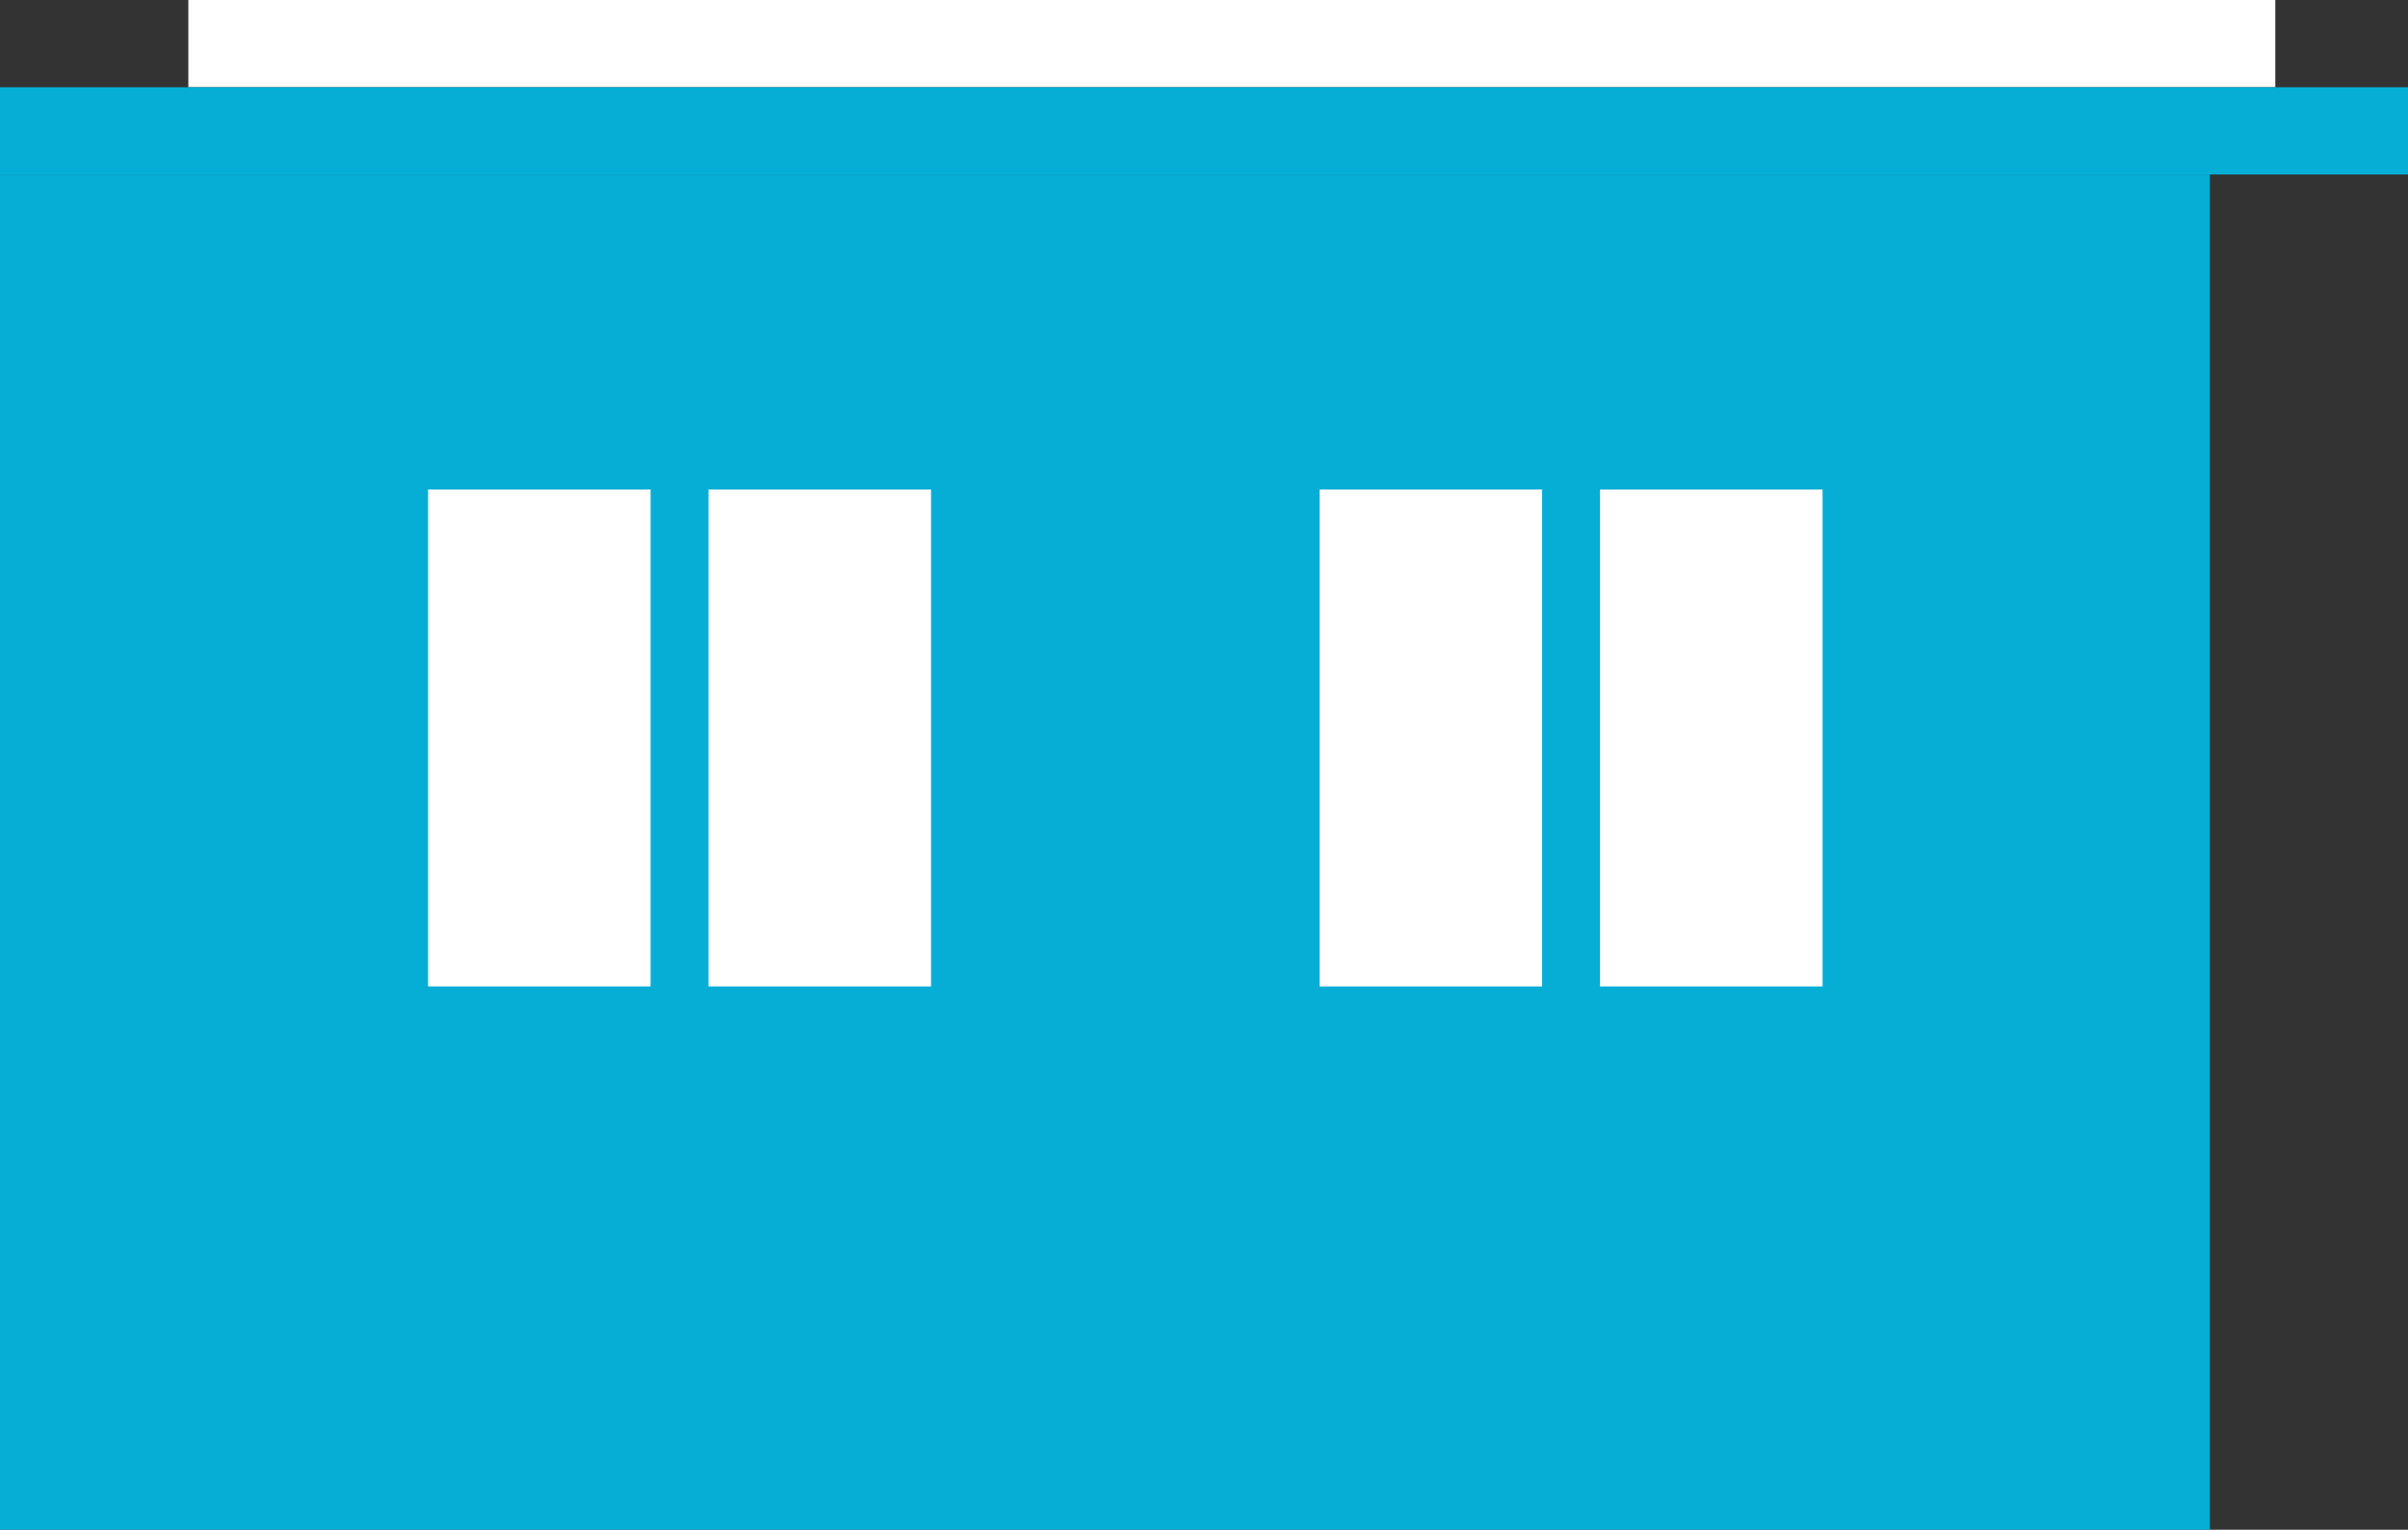
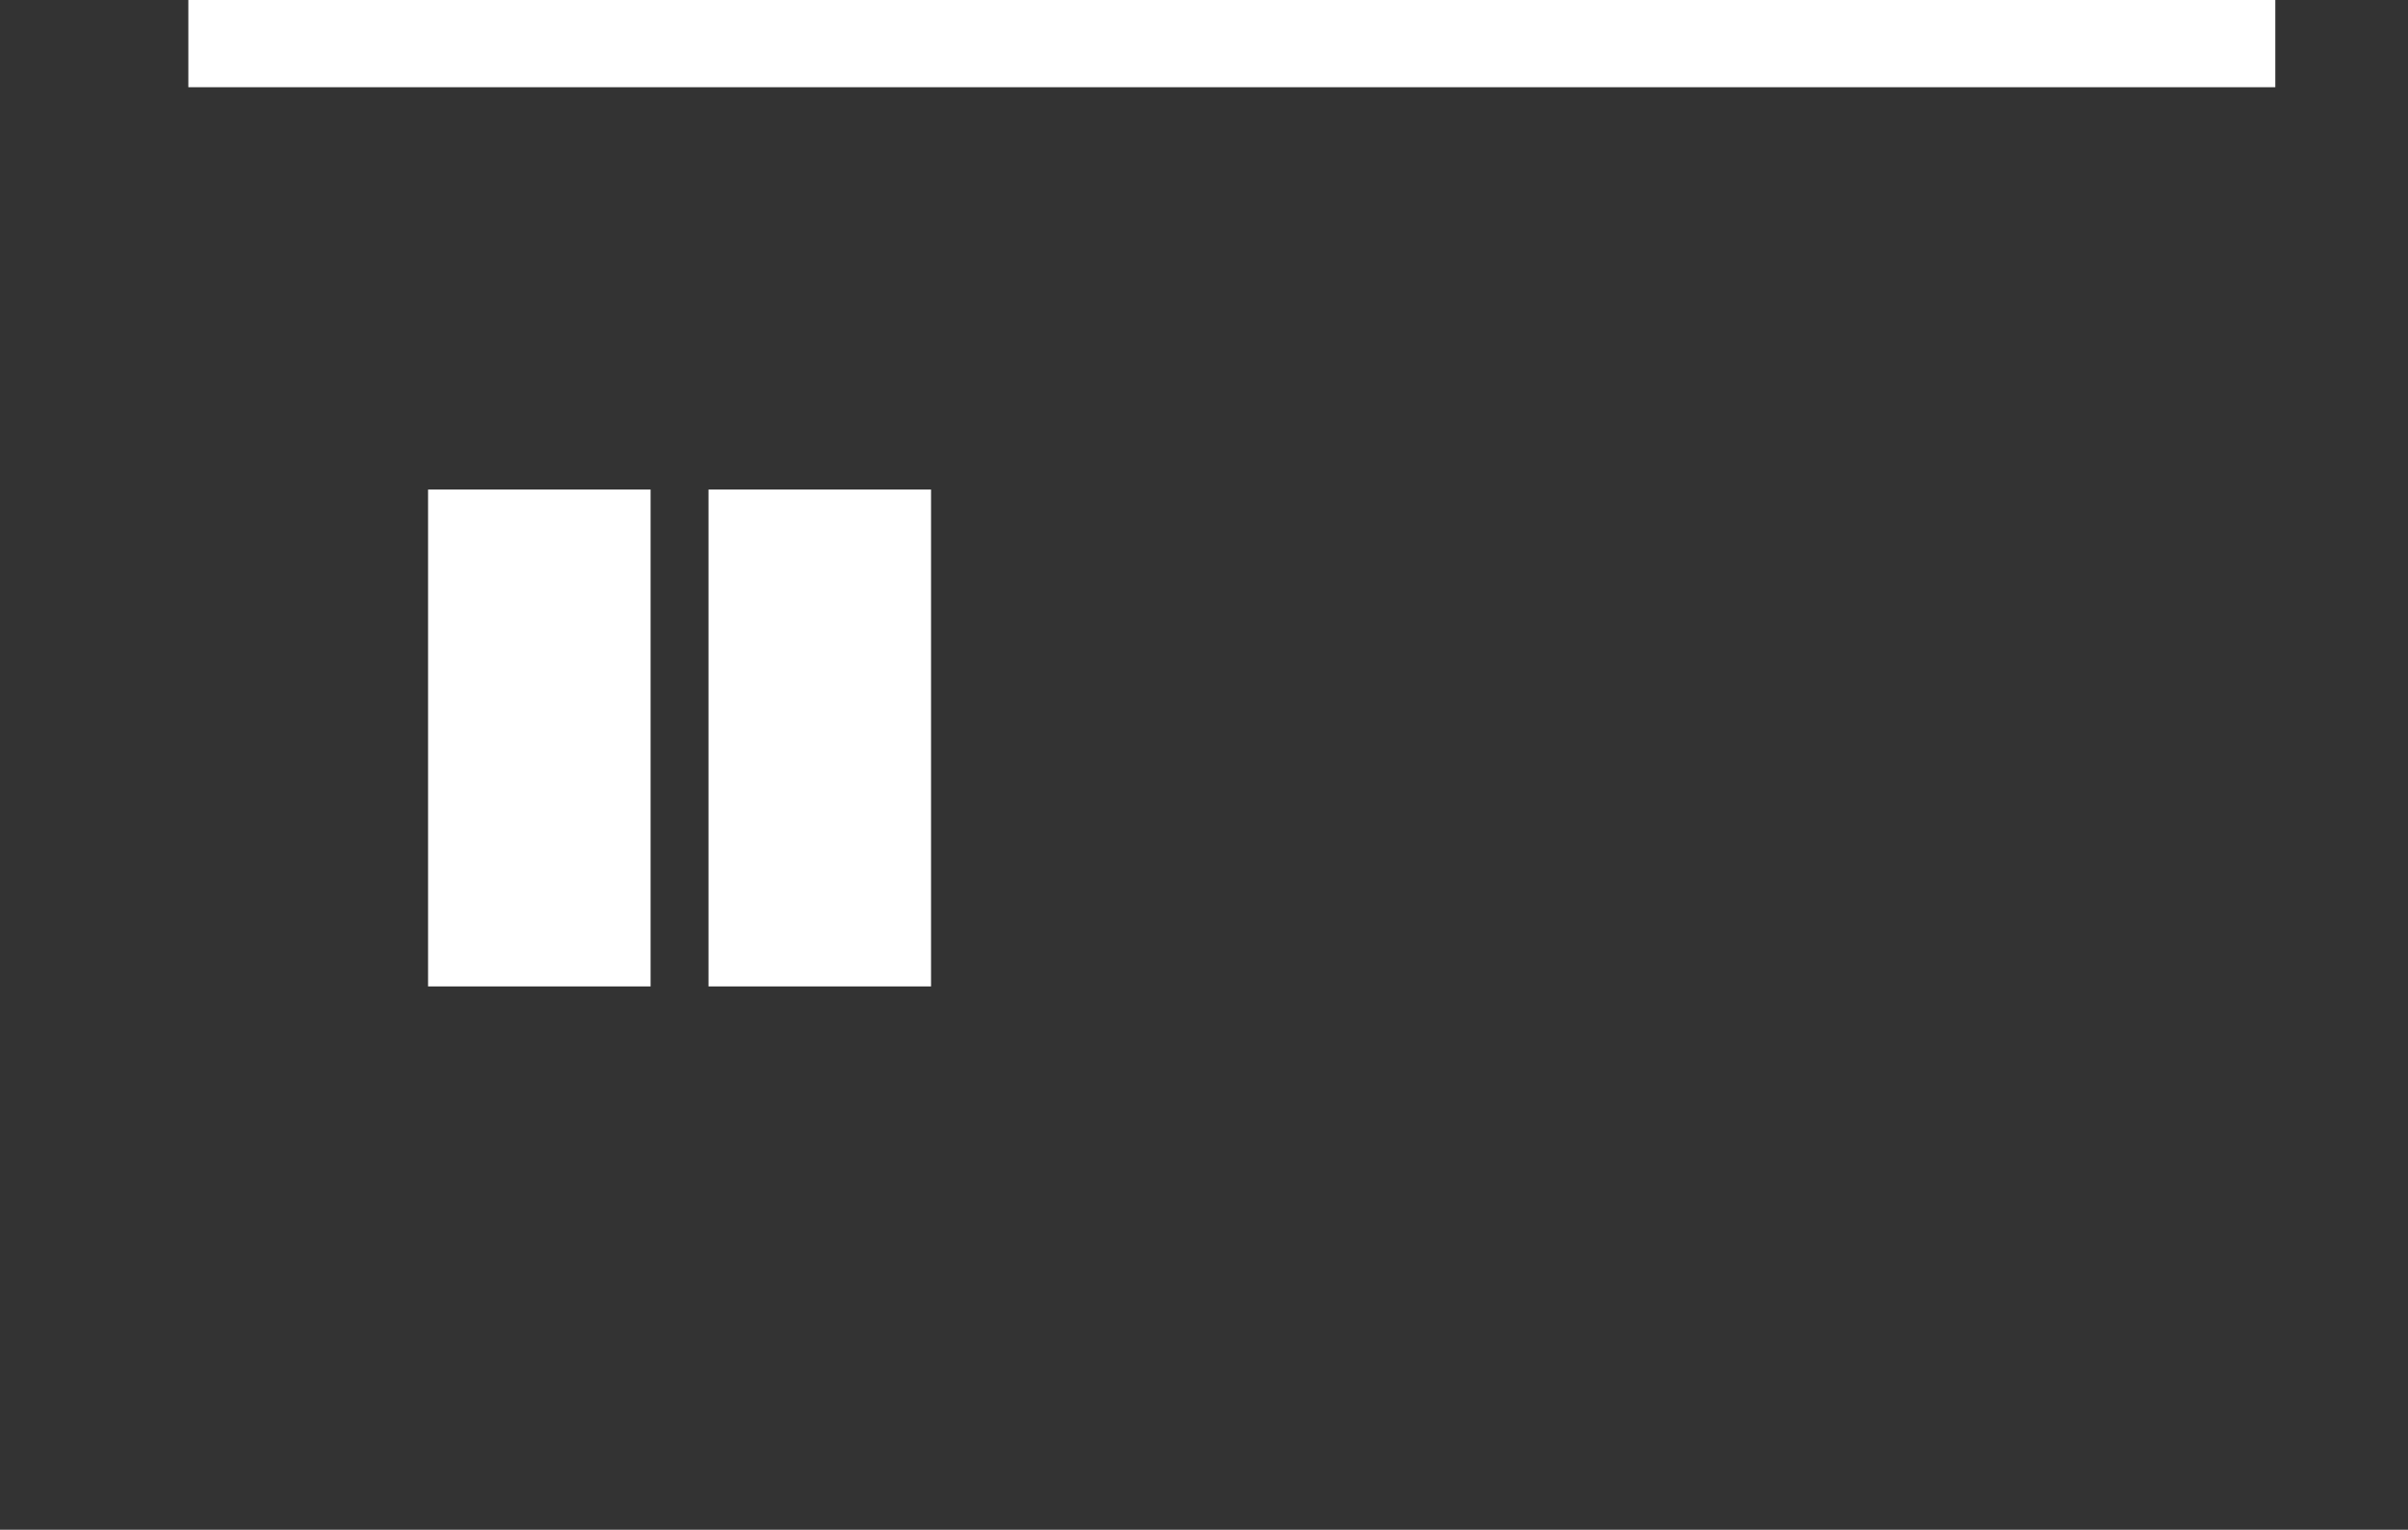
<svg xmlns="http://www.w3.org/2000/svg" version="1.1" id="Layer_1" x="0px" y="0px" width="142.792px" height="90.686px" viewBox="0 0 142.792 90.686" enable-background="new 0 0 142.792 90.686" xml:space="preserve">
  <rect x="0" y="0" width="142.792" height="90.686" fill="#333333" stroke="none" />
  <g>
    <rect x="11.169" y="0" fill="#FFFFFF" width="123.754" height="5.17" />
-     <rect y="5.17" fill="#06AED5" width="142.792" height="5.173" />
-     <rect y="10.343" fill="#06AED5" width="131.046" height="80.343" />
    <rect x="42.014" y="29.021" fill="#FFFFFF" width="13.196" height="29.456" />
    <rect x="25.384" y="29.021" fill="#FFFFFF" width="13.195" height="29.456" />
-     <rect x="94.88" y="29.021" fill="#FFFFFF" width="13.197" height="29.456" />
-     <rect x="78.25" y="29.021" fill="#FFFFFF" width="13.196" height="29.456" />
  </g>
</svg>